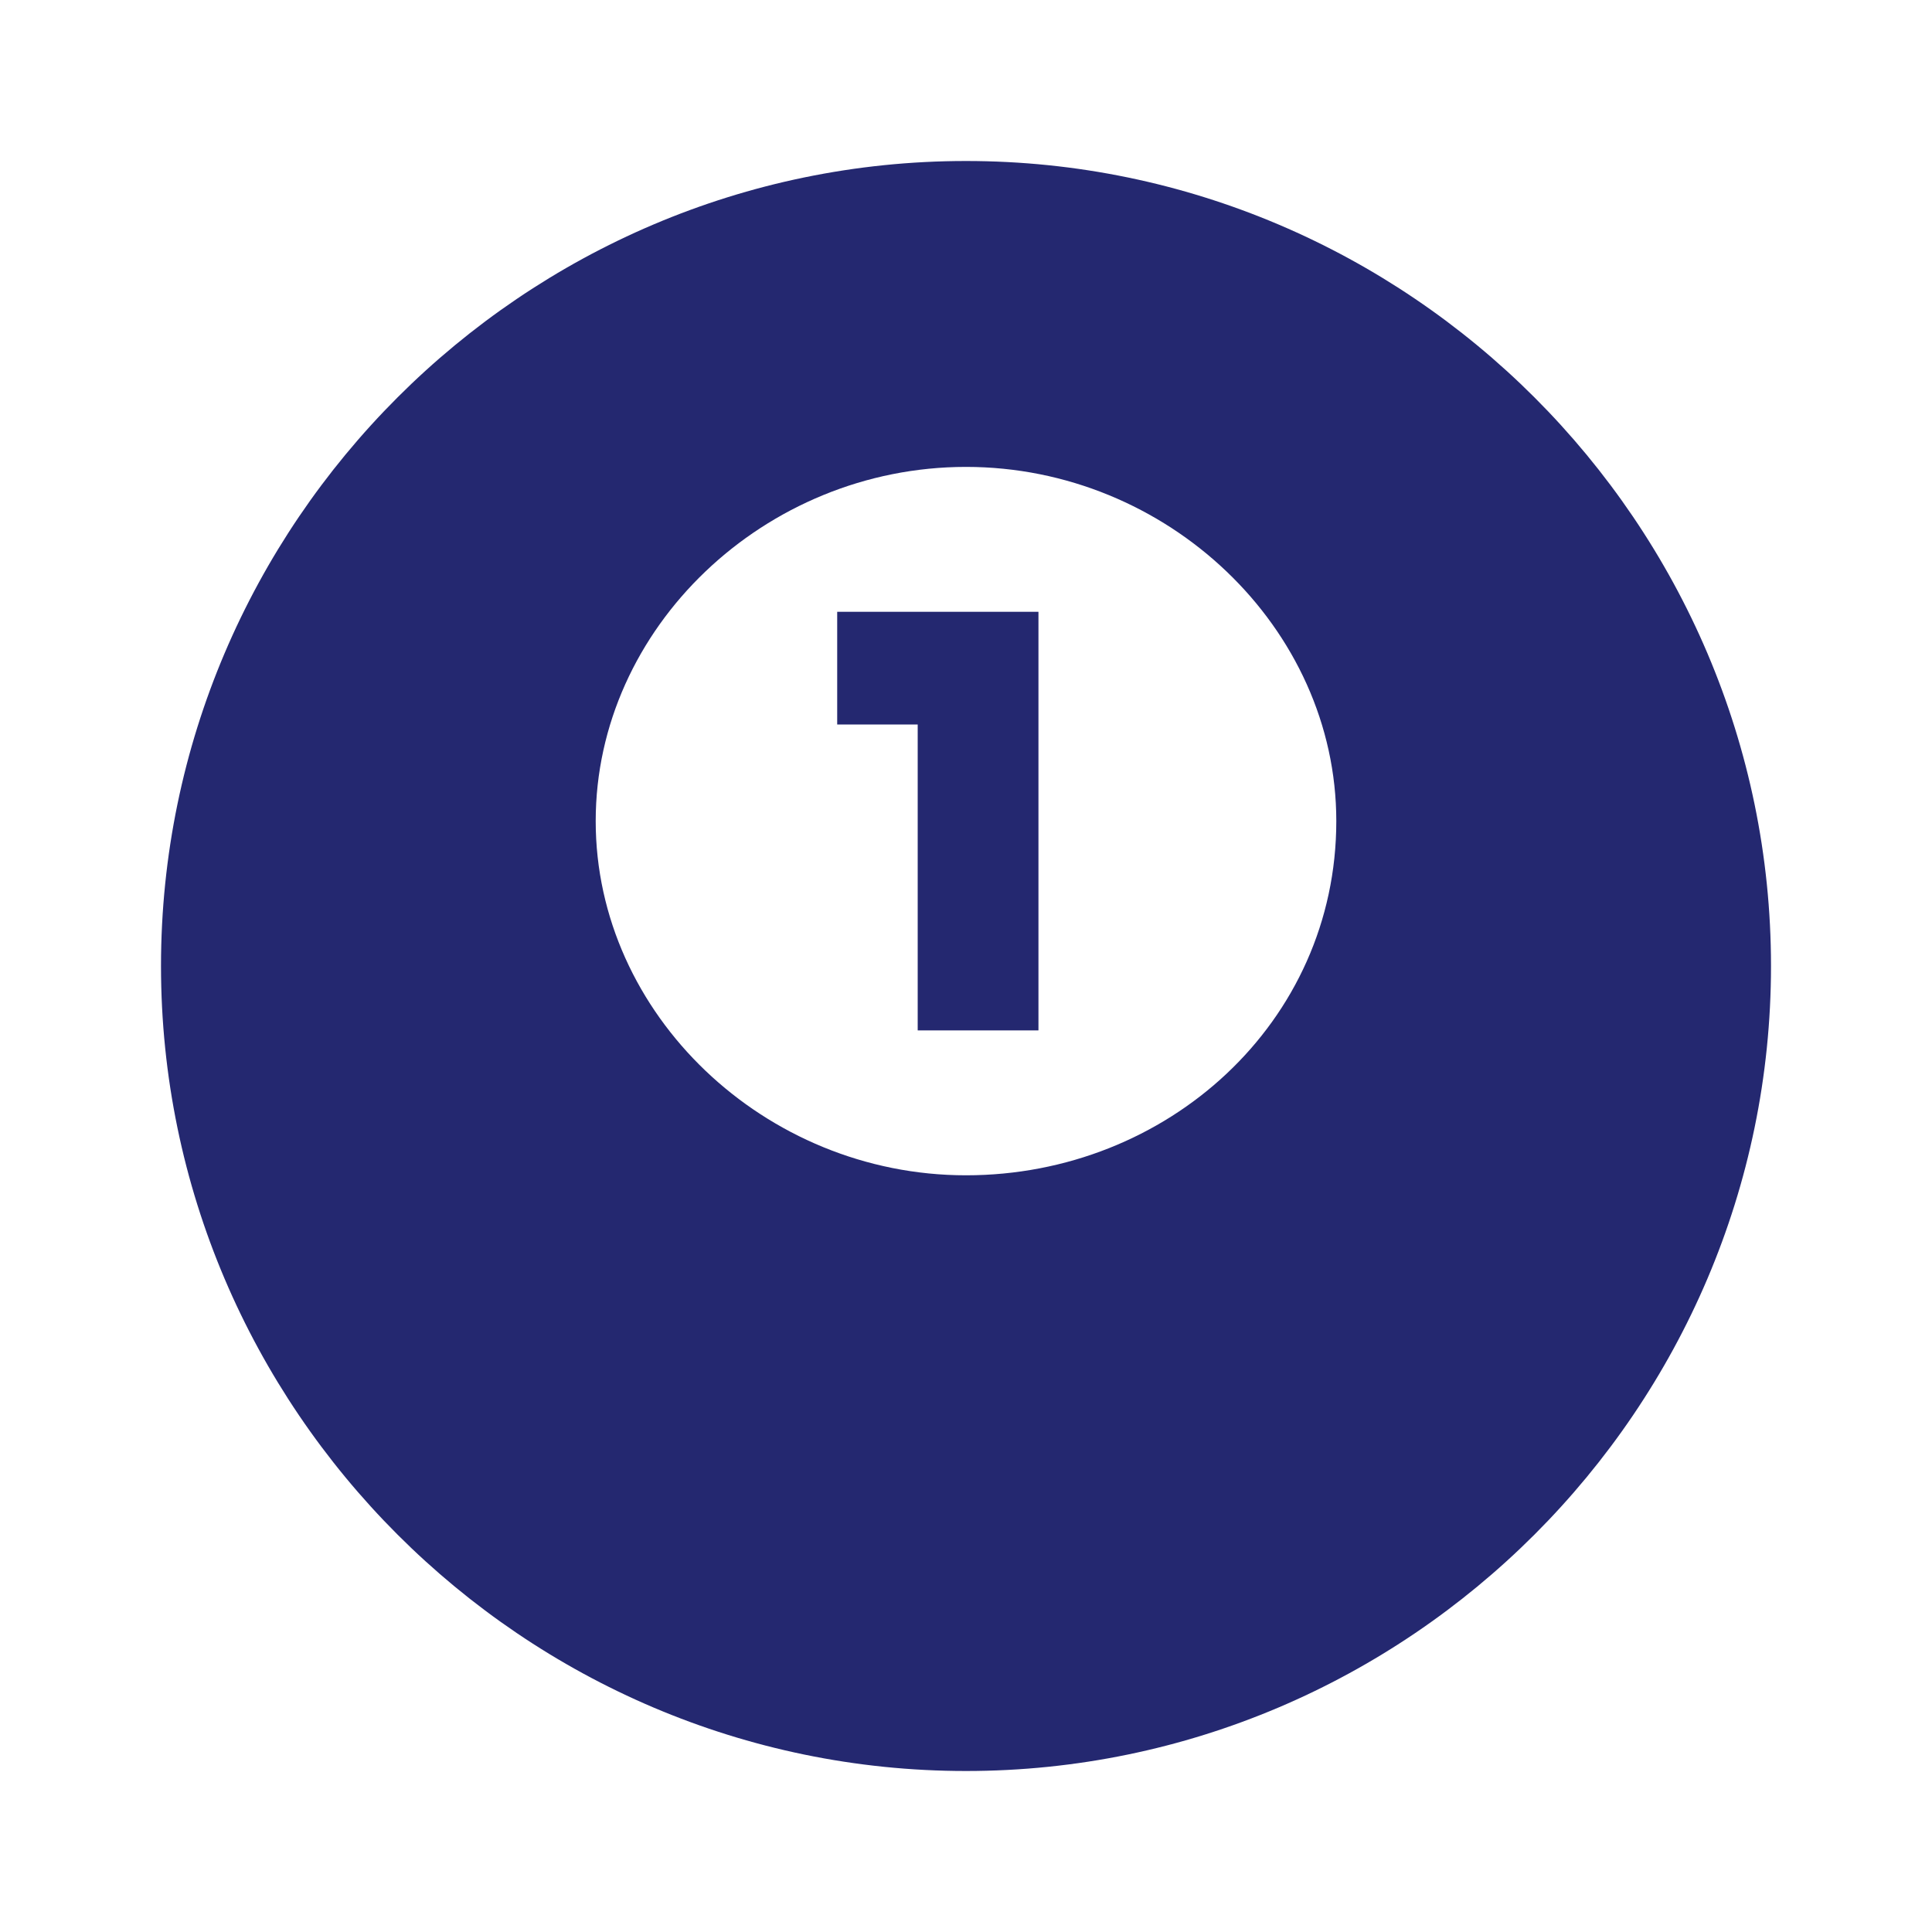
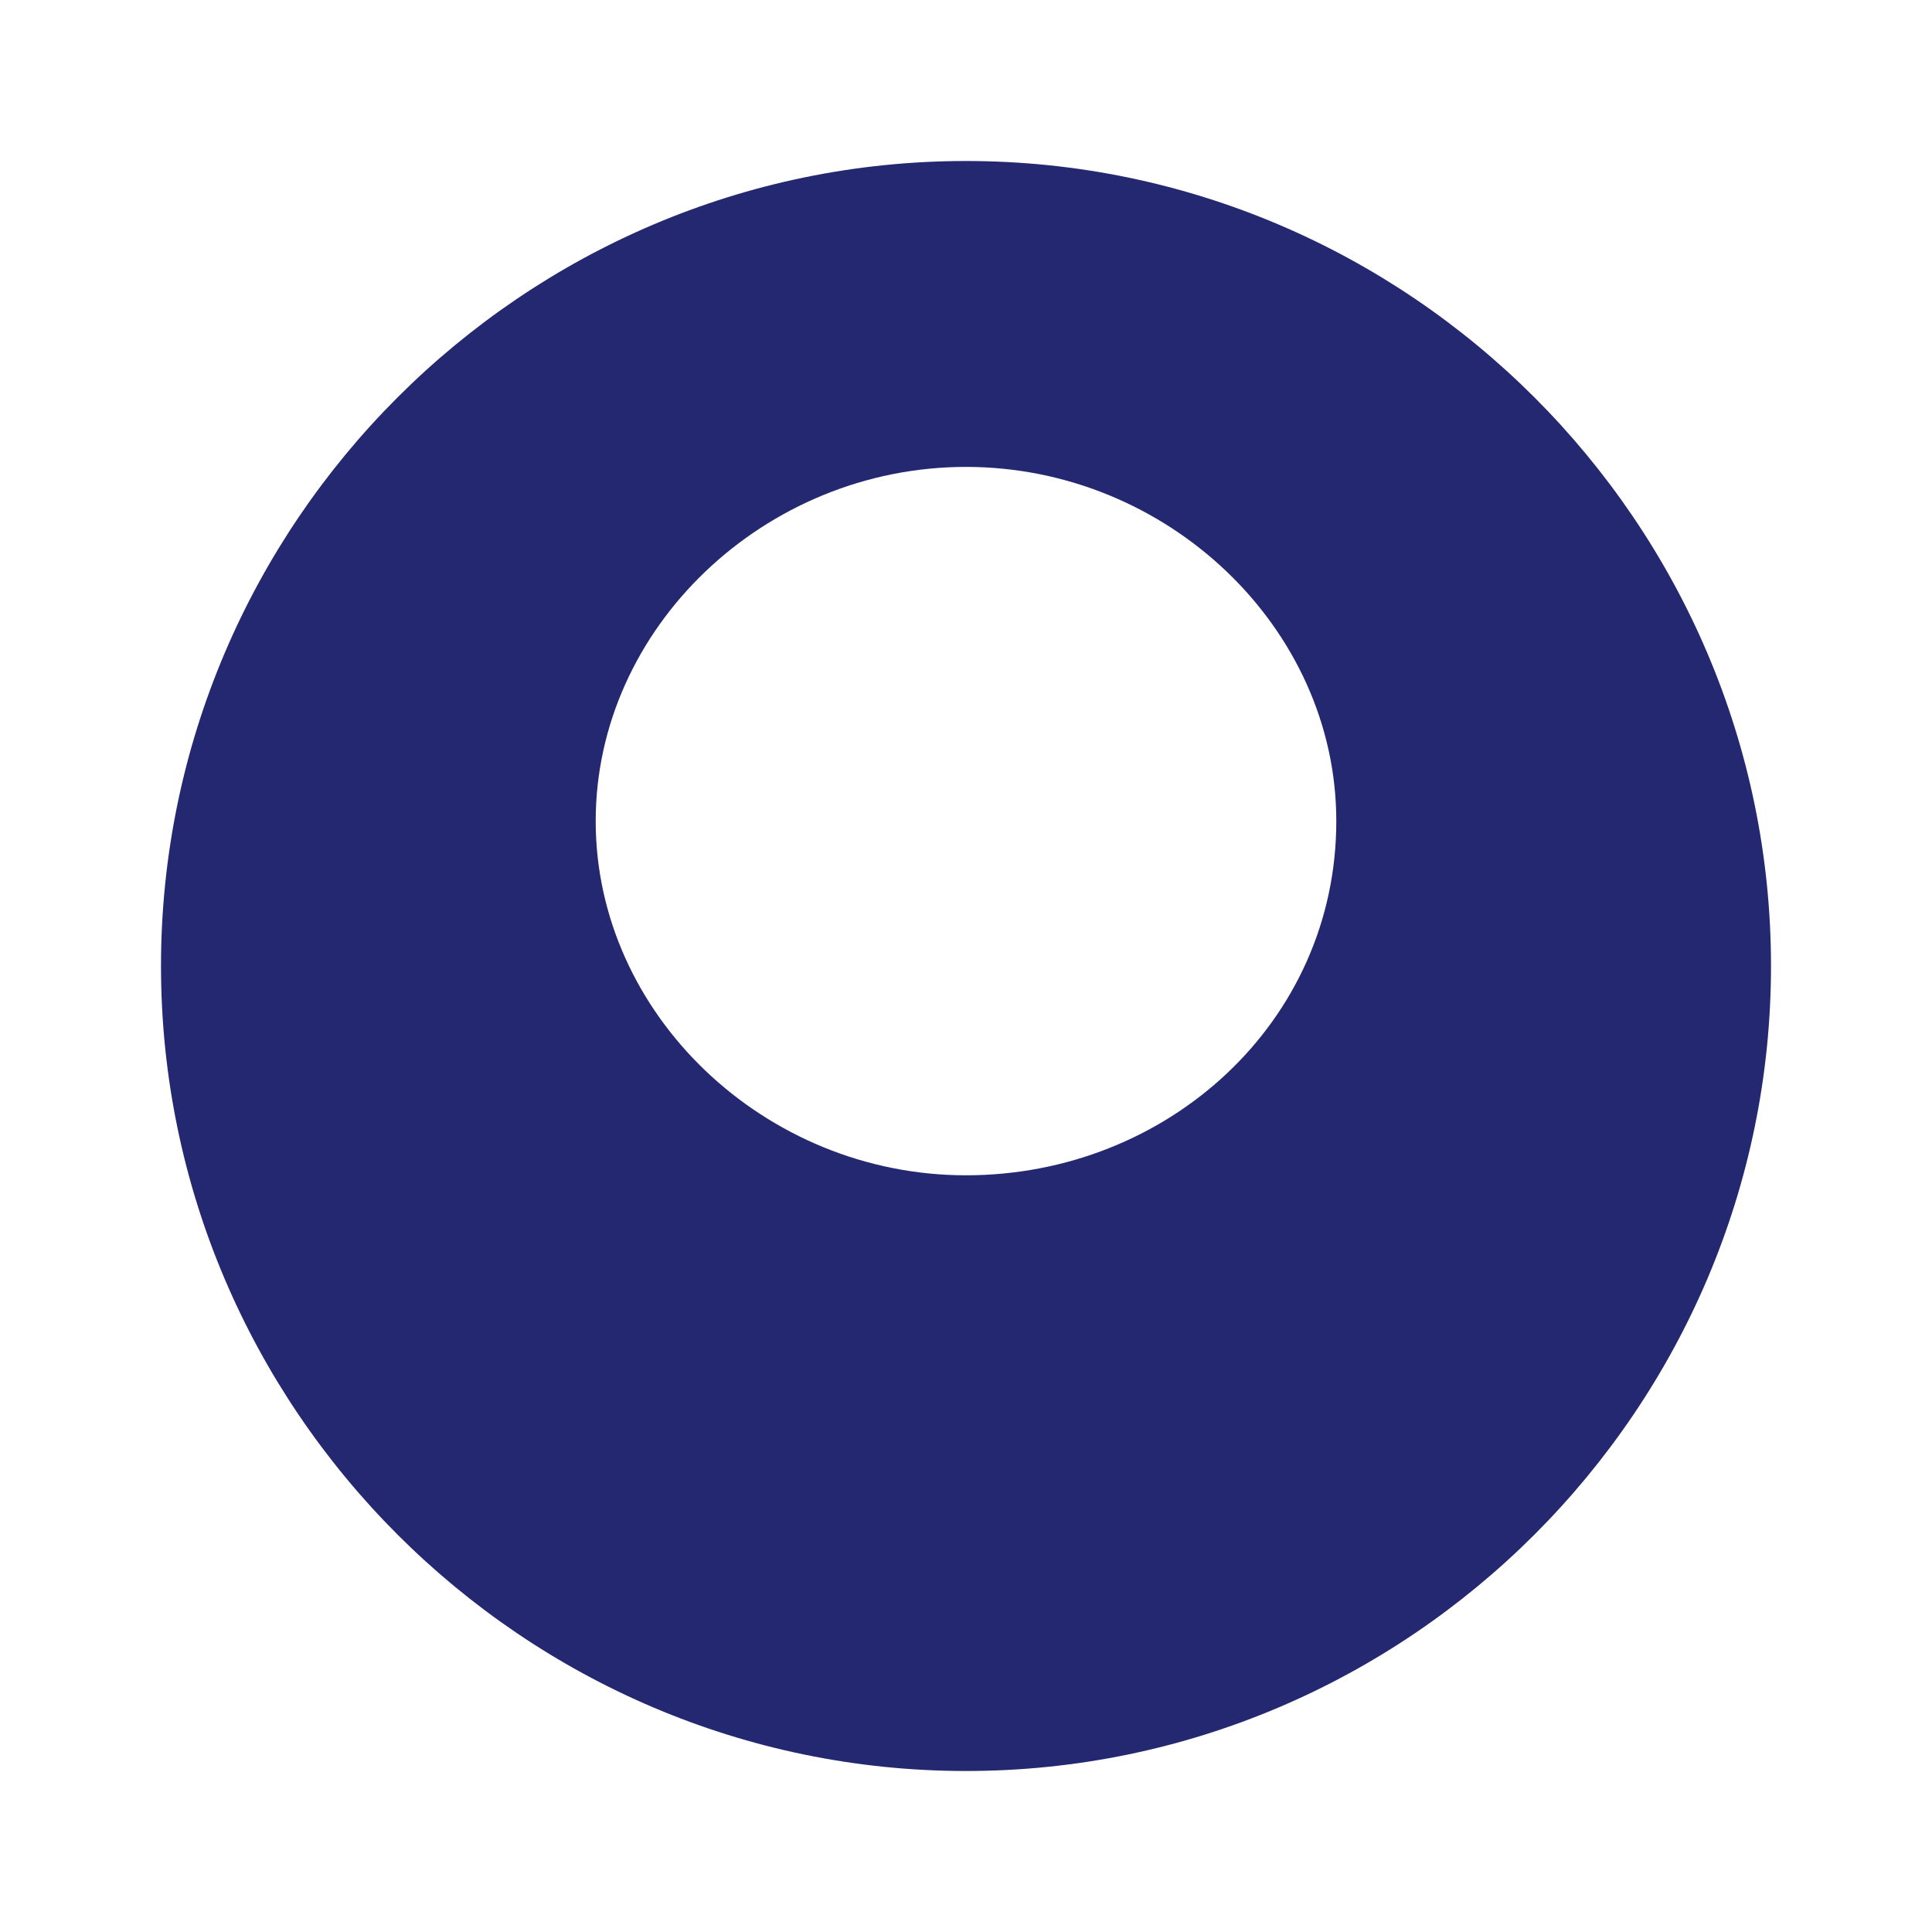
<svg xmlns="http://www.w3.org/2000/svg" version="1.1" id="Layer_1" x="0px" y="0px" viewBox="0 0 24 24" style="enable-background:new 0 0 24 24;" xml:space="preserve">
  <style type="text/css">
	.st0{fill:#242870;}
</style>
  <g>
    <g>
-       <path class="st0" d="M12,2C6.5,2,2,6.5,2,12s4.5,10,10,10s10-4.5,10-10S17.5,2,12,2z M12,14.6c-2.5,0-4.6-2-4.6-4.4    S9.5,5.8,12,5.8s4.6,2,4.6,4.4C16.6,12.7,14.5,14.6,12,14.6z" />
-       <polygon class="st0" points="10.4,7.6 10.4,9 11.4,9 11.4,12.8 12.9,12.8 12.9,7.6   " />
+       <path class="st0" d="M12,2C6.5,2,2,6.5,2,12s4.5,10,10,10s10-4.5,10-10S17.5,2,12,2z M12,14.6c-2.5,0-4.6-2-4.6-4.4    S9.5,5.8,12,5.8s4.6,2,4.6,4.4C16.6,12.7,14.5,14.6,12,14.6" />
    </g>
  </g>
</svg>